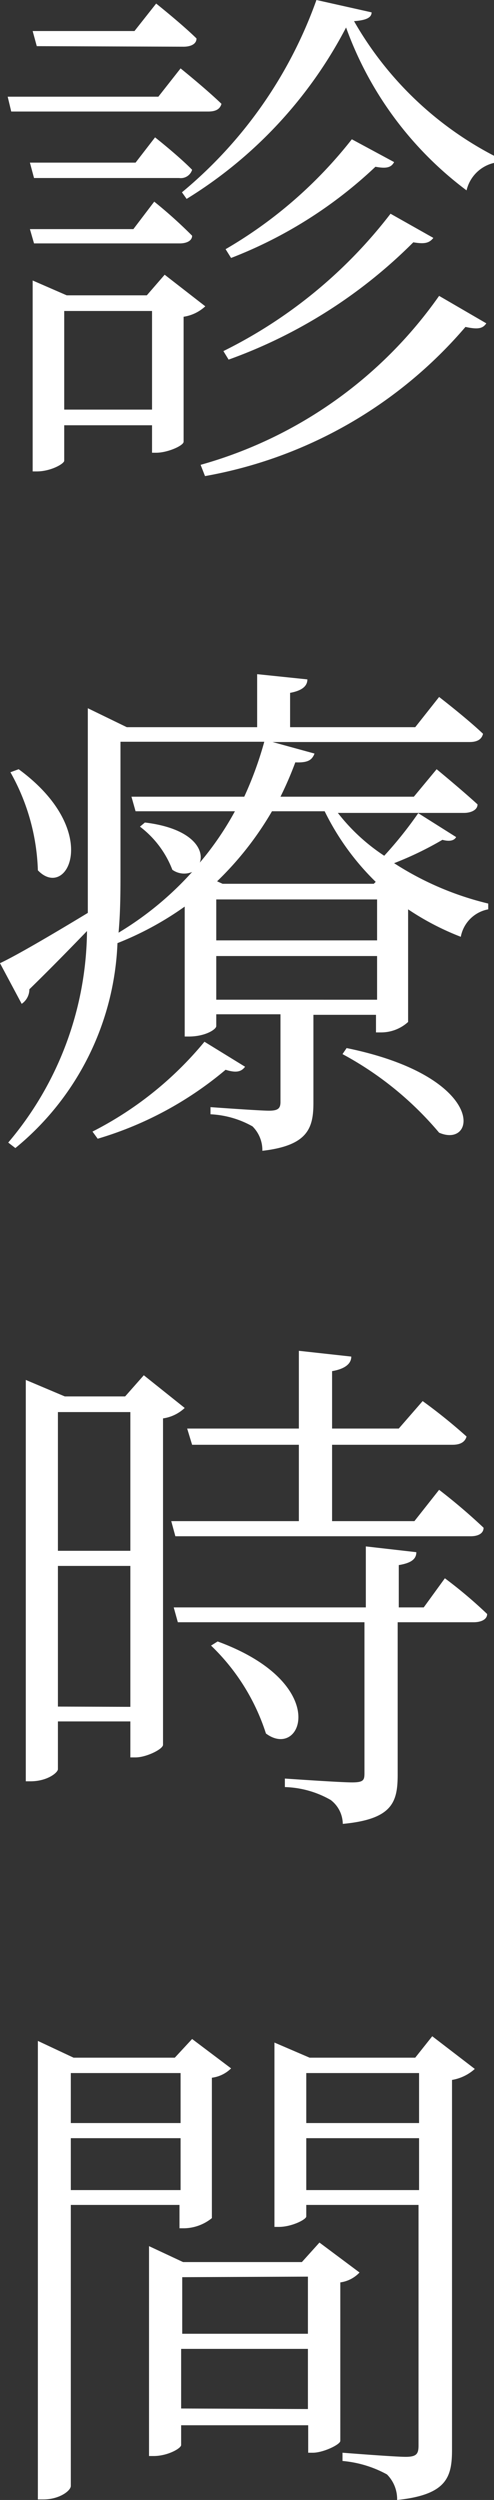
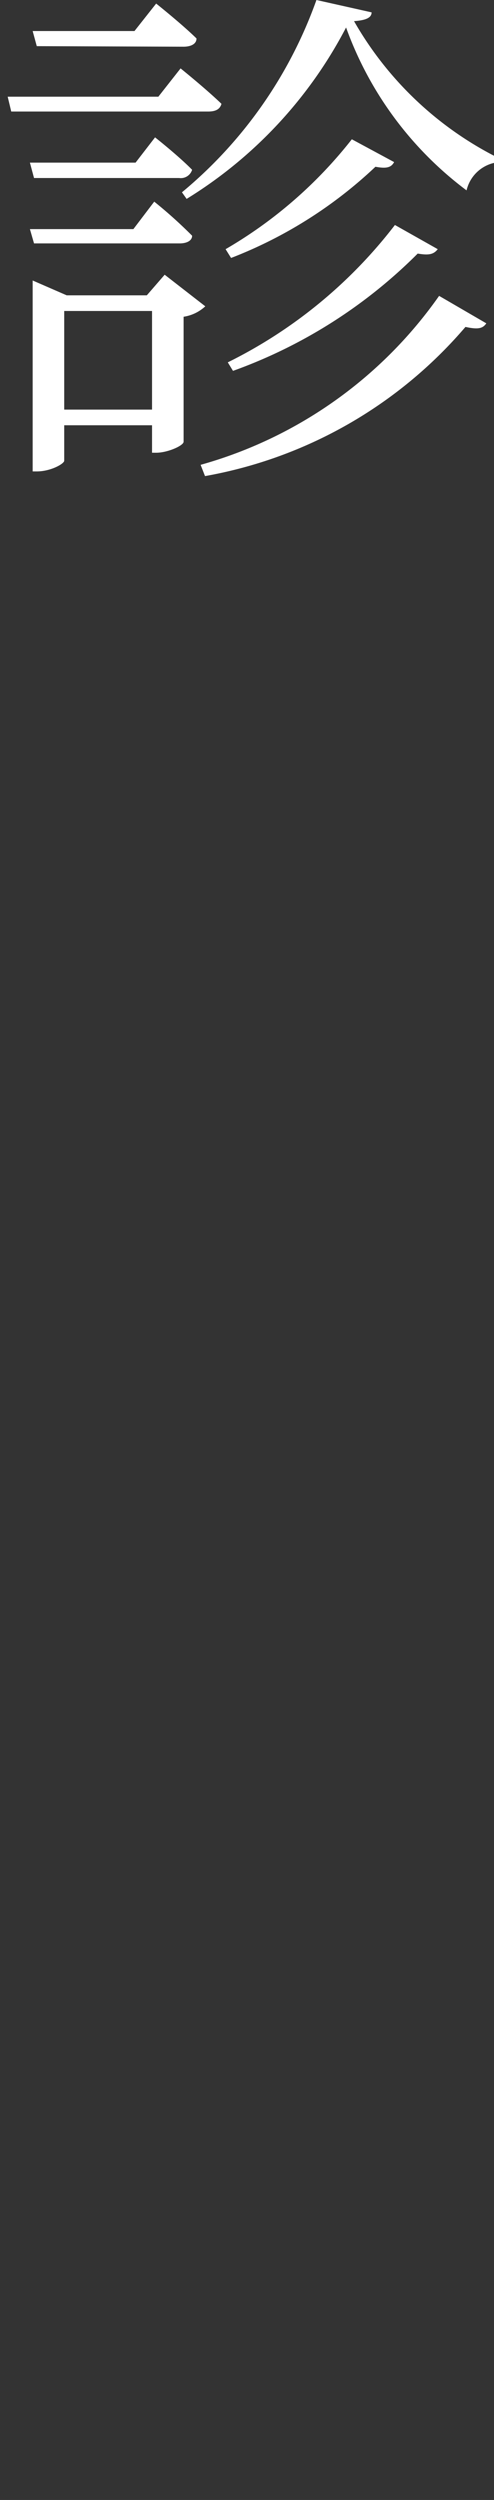
<svg xmlns="http://www.w3.org/2000/svg" viewBox="0 0 18 91">
  <rect x="0" y="0" width="18" height="91" fill="#333333" stroke="none" />
  <defs>
    <style>.cls-1{fill:#fff;}</style>
  </defs>
  <g id="レイヤー_2" data-name="レイヤー 2">
    <g id="memo">
-       <path class="cls-1" d="M6.58,2.49s.92.74,1.49,1.29c-.06.21-.23.28-.49.28H.41L.28,3.52H5.77ZM4.94,5.92,5.65,5S6.5,5.67,7,6.18a.43.43,0,0,1-.47.3H1.24l-.15-.56ZM1.24,8.86l-.15-.52H4.86l.76-1A17,17,0,0,1,7,8.58c0,.19-.21.28-.45.28Zm.1-7.18-.15-.55H4.9l.79-1s.93.74,1.47,1.27c0,.21-.22.3-.47.3Zm6.14,9.47a1.49,1.49,0,0,1-.79.38v4.55c0,.14-.58.4-1,.4H5.54v-1H2.34v1.29c0,.11-.49.39-1,.39H1.19V10.21l1.24.54H5.35L6,10ZM5.54,14.91V11.32H2.34v3.59Zm8-14.46c0,.21-.24.29-.64.32A12.51,12.51,0,0,0,18,5.67l0,.26a1.34,1.34,0,0,0-1,1A12.83,12.83,0,0,1,12.61,1,16,16,0,0,1,6.8,7.24L6.63,7a16.1,16.1,0,0,0,4.9-7ZM7.31,16.92A15.83,15.83,0,0,0,16,10.77l1.72,1c-.13.19-.3.23-.76.13a16.21,16.21,0,0,1-9.49,5.43Zm.83-4.14a17.4,17.4,0,0,0,6.09-5l1.56.88c-.15.19-.32.23-.73.16a18.2,18.2,0,0,1-6.73,4.27ZM14.36,5.9c-.11.21-.3.24-.68.17A16.1,16.1,0,0,1,8.42,9.39l-.2-.32a16.15,16.15,0,0,0,4.6-4Z" />
-       <path class="cls-1" d="M16.62,30.47c-.07.13-.24.17-.5.1a12.18,12.18,0,0,1-1.76.85,11.06,11.06,0,0,0,3.43,1.47l0,.21a1.25,1.25,0,0,0-1,1,9.73,9.73,0,0,1-1.92-1v4.1a1.46,1.46,0,0,1-1,.38h-.17v-.64H11.42v3.21c0,.93-.22,1.55-1.86,1.74A1.22,1.22,0,0,0,9.2,41a3.44,3.44,0,0,0-1.53-.44V40.3s1.79.13,2.13.13.42-.09.42-.32V36.92H7.88v.43c0,.12-.4.38-1,.38H6.73V33a11.51,11.51,0,0,1-2.45,1.33A10.15,10.15,0,0,1,.56,41.79l-.26-.2a12.06,12.06,0,0,0,2.87-7.7c-.57.59-1.29,1.33-2.1,2.12a.64.64,0,0,1-.28.53L0,35.06c.56-.26,1.83-1,3.2-1.83,0-.51,0-1,0-1.51V25.78l1.42.69H9.37V24.54l1.83.19c0,.24-.19.41-.63.49v1.25h4.56l.87-1.1s1,.77,1.6,1.34c-.05.21-.22.3-.49.3H9.93l1.53.42c-.09.23-.23.34-.7.32A12.82,12.82,0,0,1,10.22,29h4.86l.83-1s.9.74,1.49,1.28c0,.21-.25.31-.49.31h-4.6A7,7,0,0,0,14,31.15a14.4,14.4,0,0,0,1.24-1.55ZM.68,28c3.07,2.25,1.77,4.8.7,3.68a7.74,7.74,0,0,0-1-3.57ZM8.93,38.83c-.13.17-.3.24-.71.11a12.9,12.9,0,0,1-4.66,2.51l-.19-.26a12.8,12.8,0,0,0,4.08-3.27ZM4.39,31.7c0,.72,0,1.47-.07,2.25A11.7,11.7,0,0,0,7,31.74a.74.74,0,0,1-.72-.08,3.58,3.58,0,0,0-1.18-1.57l.18-.15c1.74.21,2.17,1,2,1.46a11.07,11.07,0,0,0,1.28-1.87H4.94L4.79,29H8.9A13.15,13.15,0,0,0,9.63,27H4.39Zm3.49,2.53h5.86V32.74H7.88Zm5.86,2.16V34.8H7.88v1.59ZM9.91,29.53a11.69,11.69,0,0,1-2,2.55l.2.09h5.51l.07-.07a9.31,9.31,0,0,1-1.86-2.57Zm2.72,8.62c5.12,1.05,4.75,3.68,3.37,3.08a12.06,12.06,0,0,0-3.52-2.86Z" />
-       <path class="cls-1" d="M6.73,51.25a1.45,1.45,0,0,1-.79.38V63.51c0,.16-.61.46-1,.46H4.75V62.66H2.11V64.4c0,.12-.38.44-1,.44H.94V50.23l1.42.6h2.2l.68-.77Zm-4.62.15v5.05H4.75V51.4ZM4.75,62.13V57H2.11v5.12Zm1.64-6.21-.15-.55h4.65V52.59H7L6.82,52h4.07V49.17l1.91.21c0,.26-.23.45-.7.53V52h2.43L15.4,51A19.69,19.69,0,0,1,17,52.29c-.06.21-.24.3-.51.3H12.1v2.78h3L16,54.23a21.18,21.18,0,0,1,1.62,1.38c0,.21-.2.31-.47.31Zm9.82,1.53a16.63,16.63,0,0,1,1.54,1.3c0,.21-.24.3-.49.3H14.49v5.54c0,1-.18,1.63-2,1.8a1.11,1.11,0,0,0-.44-.87,3.55,3.55,0,0,0-1.67-.47v-.31s2,.14,2.45.14.45-.1.45-.38V59.05H6.48l-.15-.54h7V56.29l1.84.21c0,.27-.22.4-.64.47v1.54h.91Zm-8.28,2.3C12.1,61.28,11,64.08,9.69,63.1a7.68,7.68,0,0,0-2-3.2Z" />
-       <path class="cls-1" d="M2.58,80.26V90.49c0,.17-.41.49-1,.49H1.38V74.29l1.3.61H6.37L7,74.22l1.42,1.07a1.21,1.21,0,0,1-.7.34v5.11a1.65,1.65,0,0,1-1,.37H6.54v-.85Zm0-4.8v1.82h4V75.46Zm4,4.26V77.83h-4v1.89Zm6.52,3a1.18,1.18,0,0,1-.7.36v5.77c0,.13-.62.43-1,.43h-.17v-1H6.6V89c0,.12-.49.4-1,.4H5.43V81.76l1.24.58H11l.64-.71Zm-6.46.17v2.06h4.58V82.87Zm4.58,4.8V85.5H6.6v2.17ZM17.3,75.31a1.64,1.64,0,0,1-.83.4V89.17c0,1-.19,1.64-2,1.83a1.27,1.27,0,0,0-.37-.93,4.11,4.11,0,0,0-1.62-.49v-.3s1.9.15,2.3.15.47-.11.47-.41V80.26H11.16v.42c0,.11-.53.38-1,.38H10V74.35l1.28.55h3.85l.62-.78Zm-6.14.15v1.82h4.11V75.46Zm4.11,4.26V77.83H11.16v1.89Z" />
+       <path class="cls-1" d="M6.58,2.49s.92.74,1.49,1.29c-.06.21-.23.28-.49.28H.41L.28,3.52H5.77ZM4.94,5.92,5.65,5S6.5,5.67,7,6.18a.43.43,0,0,1-.47.3H1.24l-.15-.56ZM1.24,8.86l-.15-.52H4.86l.76-1A17,17,0,0,1,7,8.58c0,.19-.21.28-.45.28Zm.1-7.18-.15-.55H4.9l.79-1s.93.74,1.47,1.27c0,.21-.22.3-.47.3Zm6.14,9.47a1.49,1.49,0,0,1-.79.38v4.55c0,.14-.58.4-1,.4H5.54v-1H2.34v1.29c0,.11-.49.39-1,.39H1.19V10.21l1.24.54H5.35L6,10ZM5.54,14.91V11.32H2.34v3.59Zm8-14.46c0,.21-.24.29-.64.32A12.51,12.51,0,0,0,18,5.67l0,.26a1.34,1.34,0,0,0-1,1A12.83,12.83,0,0,1,12.61,1,16,16,0,0,1,6.8,7.24L6.63,7a16.1,16.1,0,0,0,4.9-7ZM7.31,16.92A15.83,15.83,0,0,0,16,10.77l1.72,1c-.13.19-.3.23-.76.13a16.21,16.21,0,0,1-9.49,5.43m.83-4.14a17.4,17.4,0,0,0,6.09-5l1.56.88c-.15.19-.32.23-.73.16a18.2,18.2,0,0,1-6.73,4.27ZM14.36,5.9c-.11.21-.3.24-.68.17A16.1,16.1,0,0,1,8.42,9.39l-.2-.32a16.15,16.15,0,0,0,4.6-4Z" />
    </g>
  </g>
</svg>